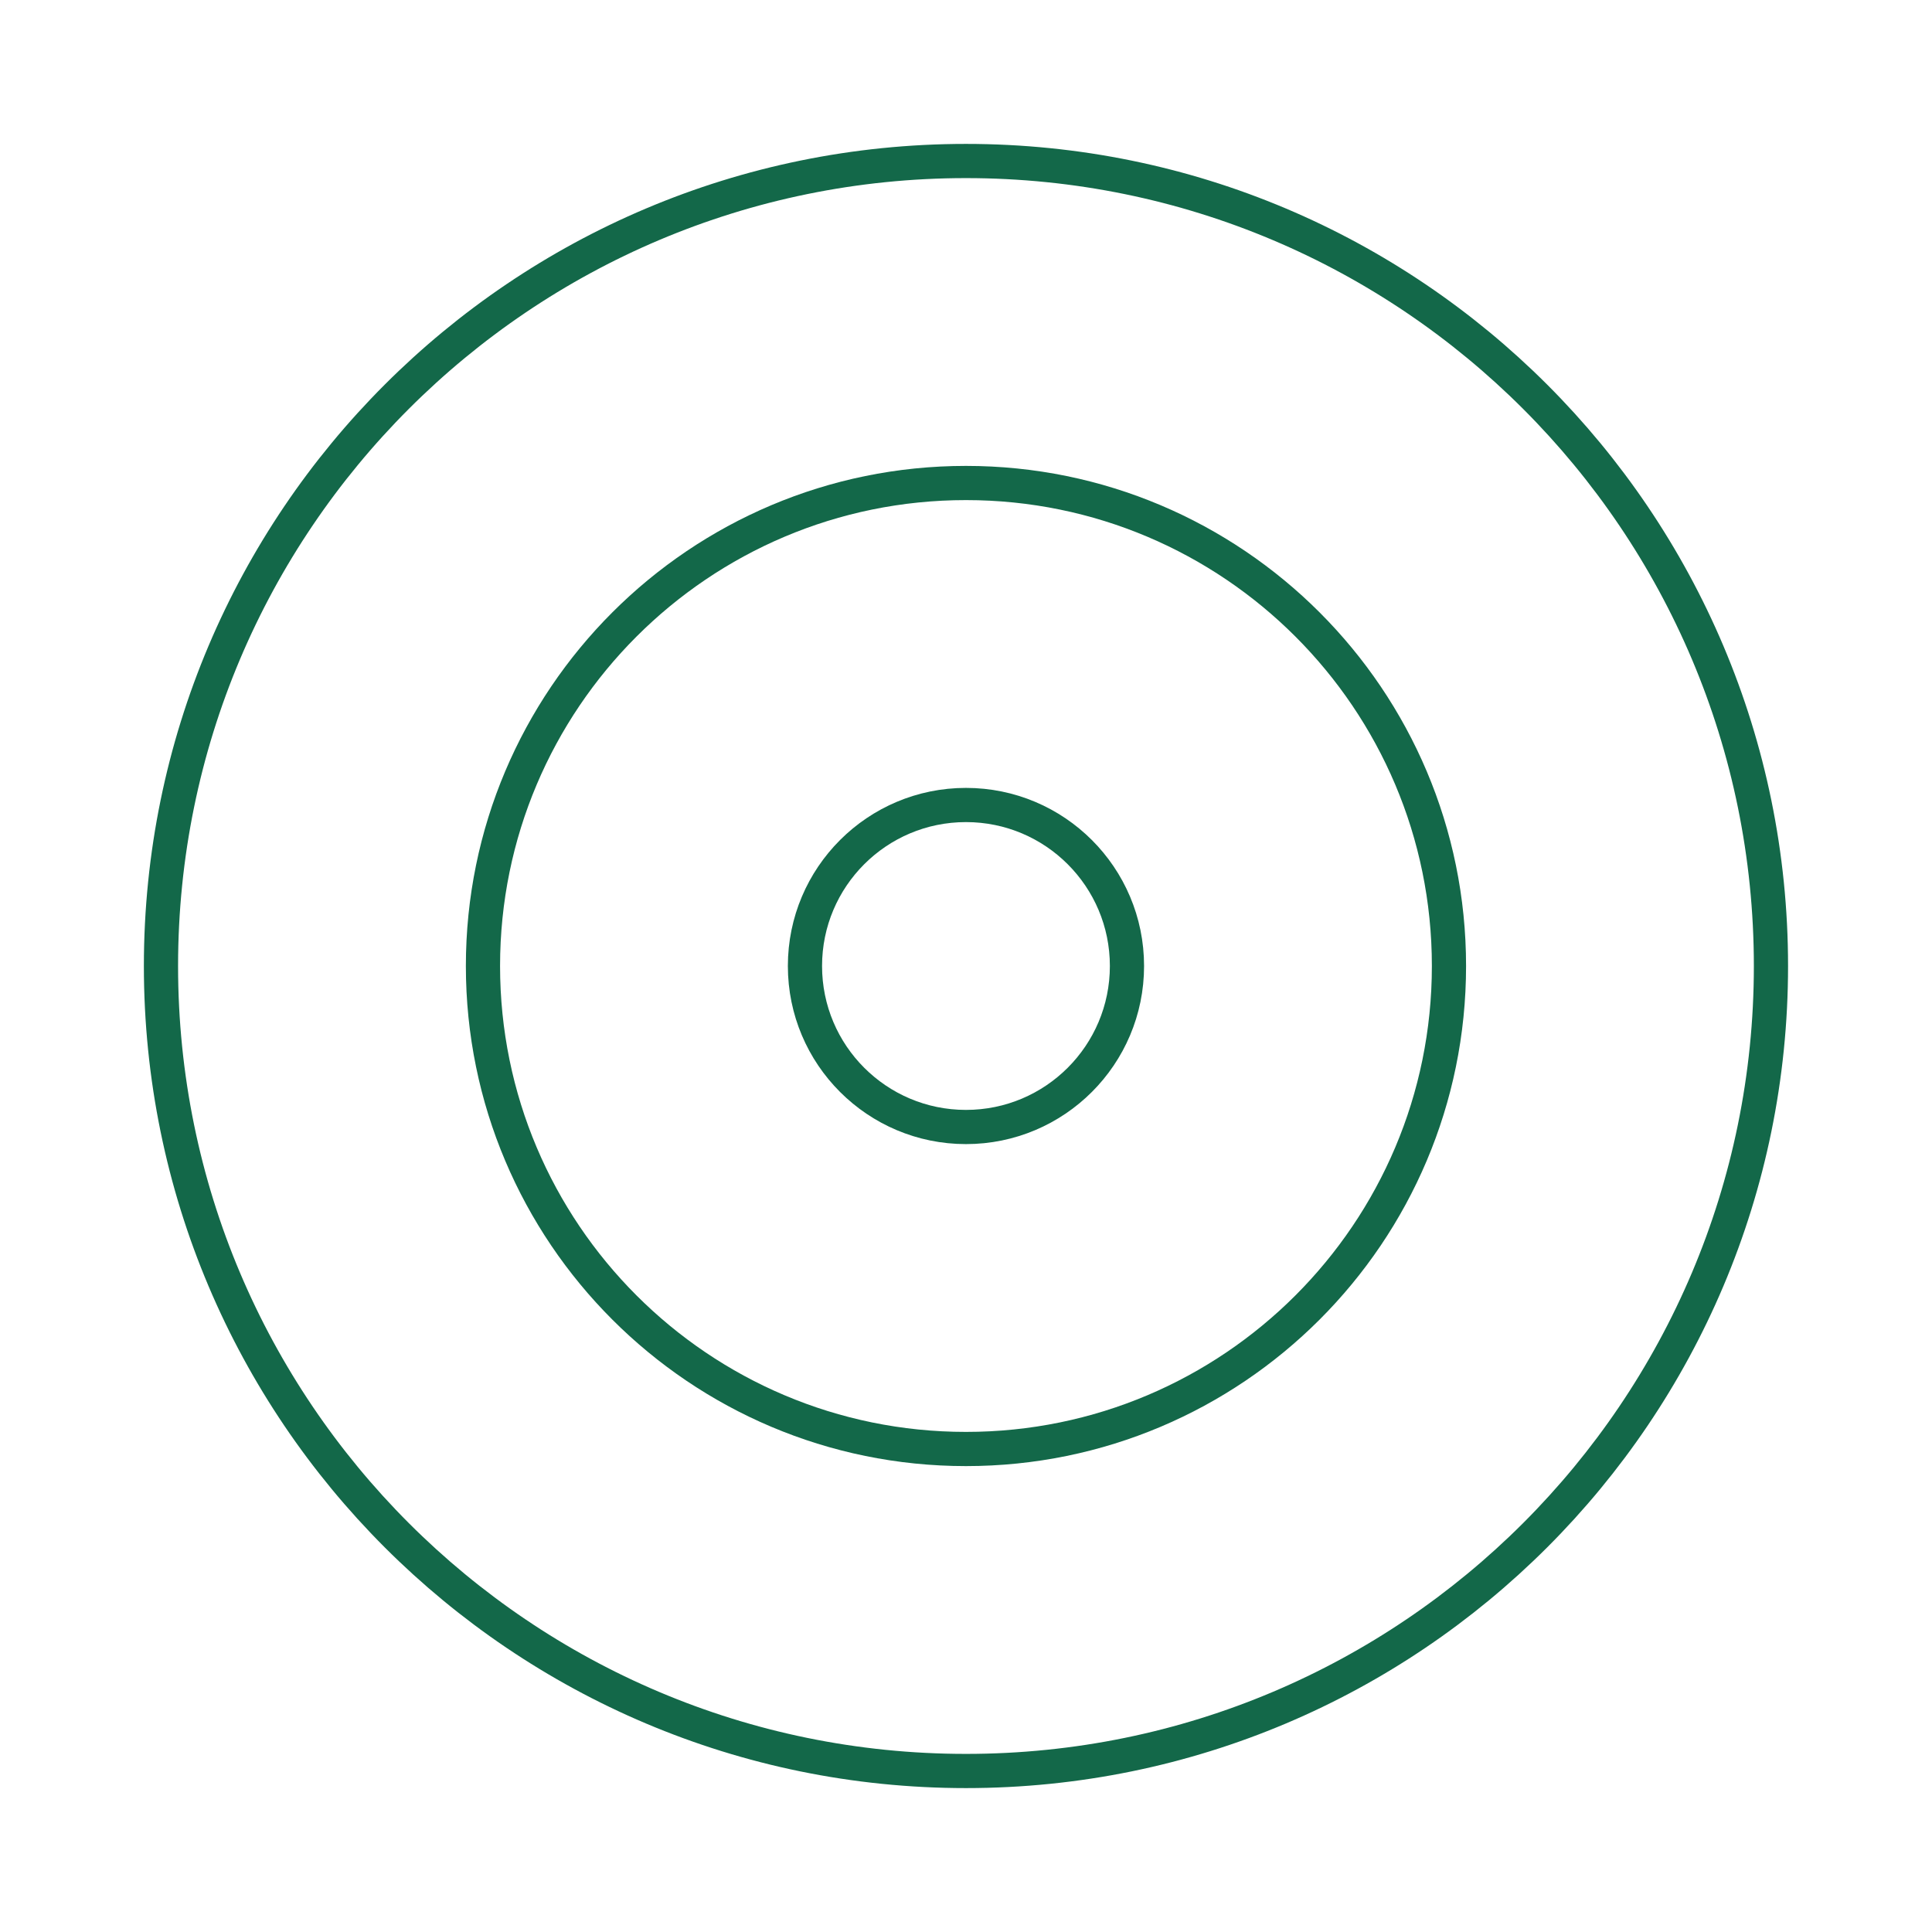
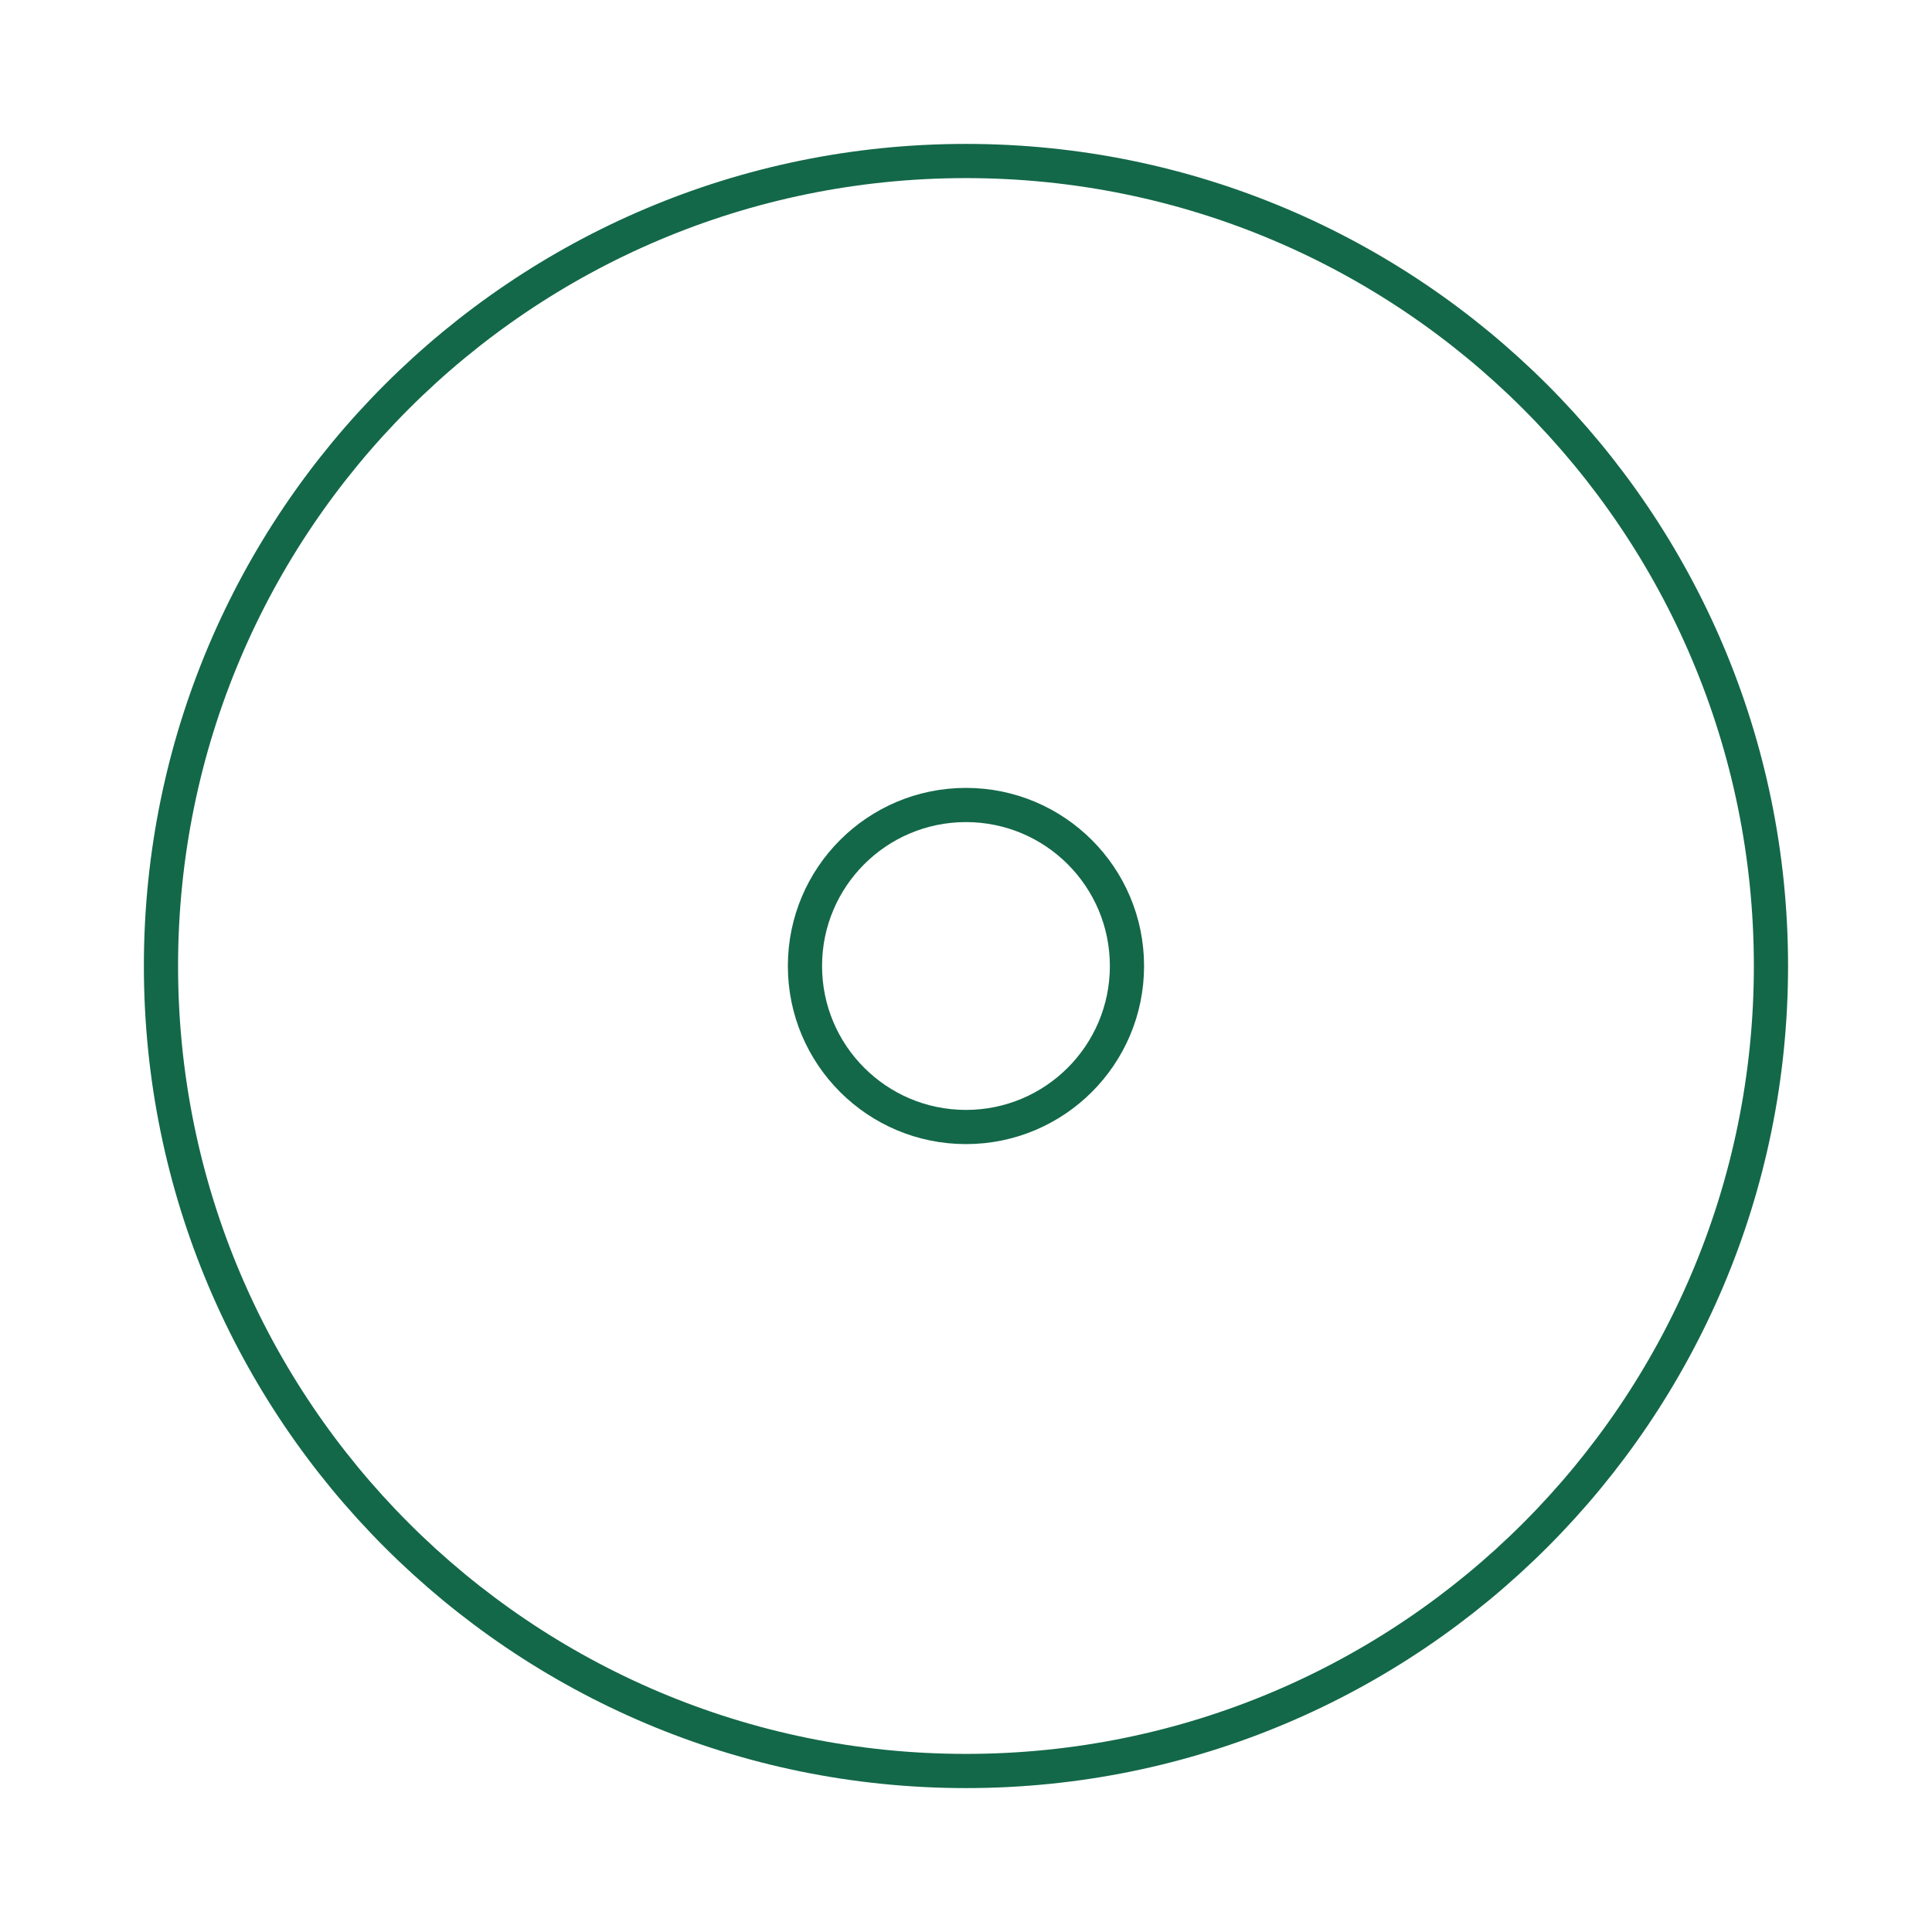
<svg xmlns="http://www.w3.org/2000/svg" width="113" height="113" viewBox="0 0 113 113" fill="none">
  <path d="M56.498 103.583C82.501 103.583 103.581 82.503 103.581 56.5C103.581 30.497 82.501 9.417 56.498 9.417C30.495 9.417 9.415 30.497 9.415 56.5C9.415 82.503 30.495 103.583 56.498 103.583Z" stroke="#136849" stroke-width="2" stroke-linecap="round" stroke-linejoin="round" />
-   <path d="M56.498 84.75C72.1 84.75 84.748 72.102 84.748 56.5C84.748 40.898 72.1 28.25 56.498 28.25C40.896 28.25 28.248 40.898 28.248 56.5C28.248 72.102 40.896 84.75 56.498 84.75Z" stroke="#136849" stroke-width="2" stroke-linecap="round" stroke-linejoin="round" />
  <path d="M56.498 65.917C61.699 65.917 65.915 61.701 65.915 56.5C65.915 51.299 61.699 47.083 56.498 47.083C51.297 47.083 47.081 51.299 47.081 56.5C47.081 61.701 51.297 65.917 56.498 65.917Z" stroke="#136849" stroke-width="2" stroke-linecap="round" stroke-linejoin="round" />
</svg>